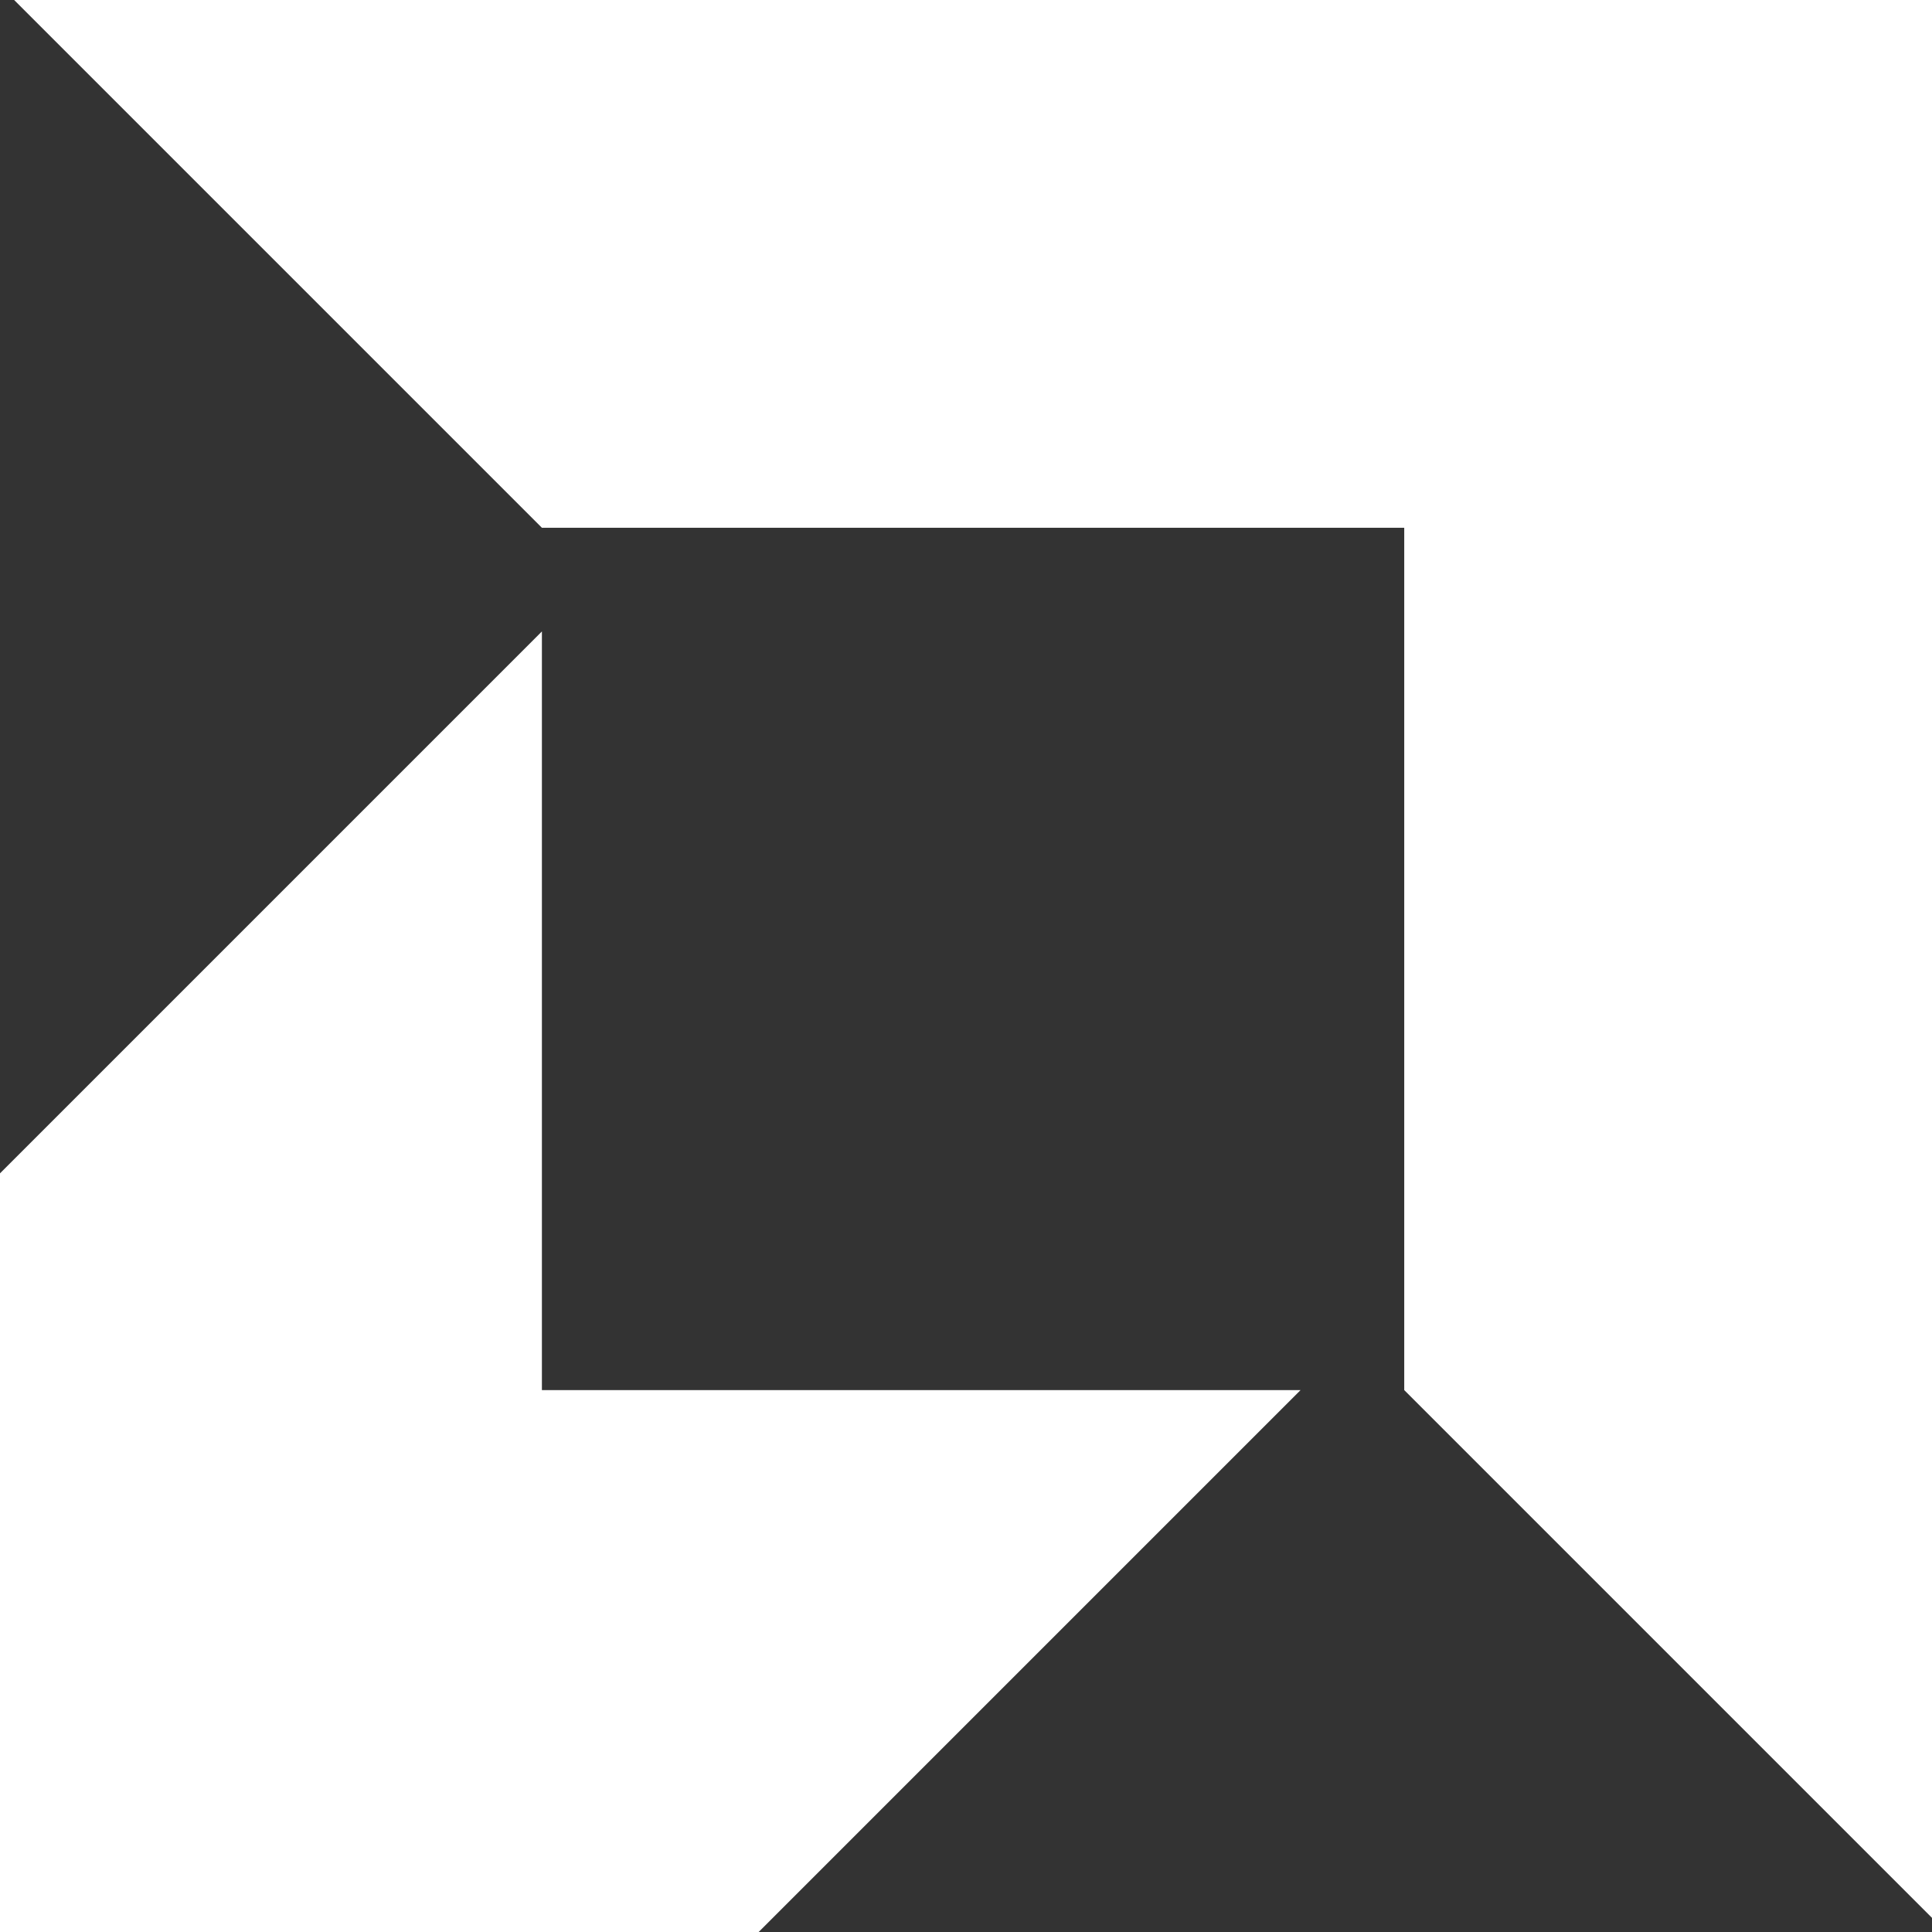
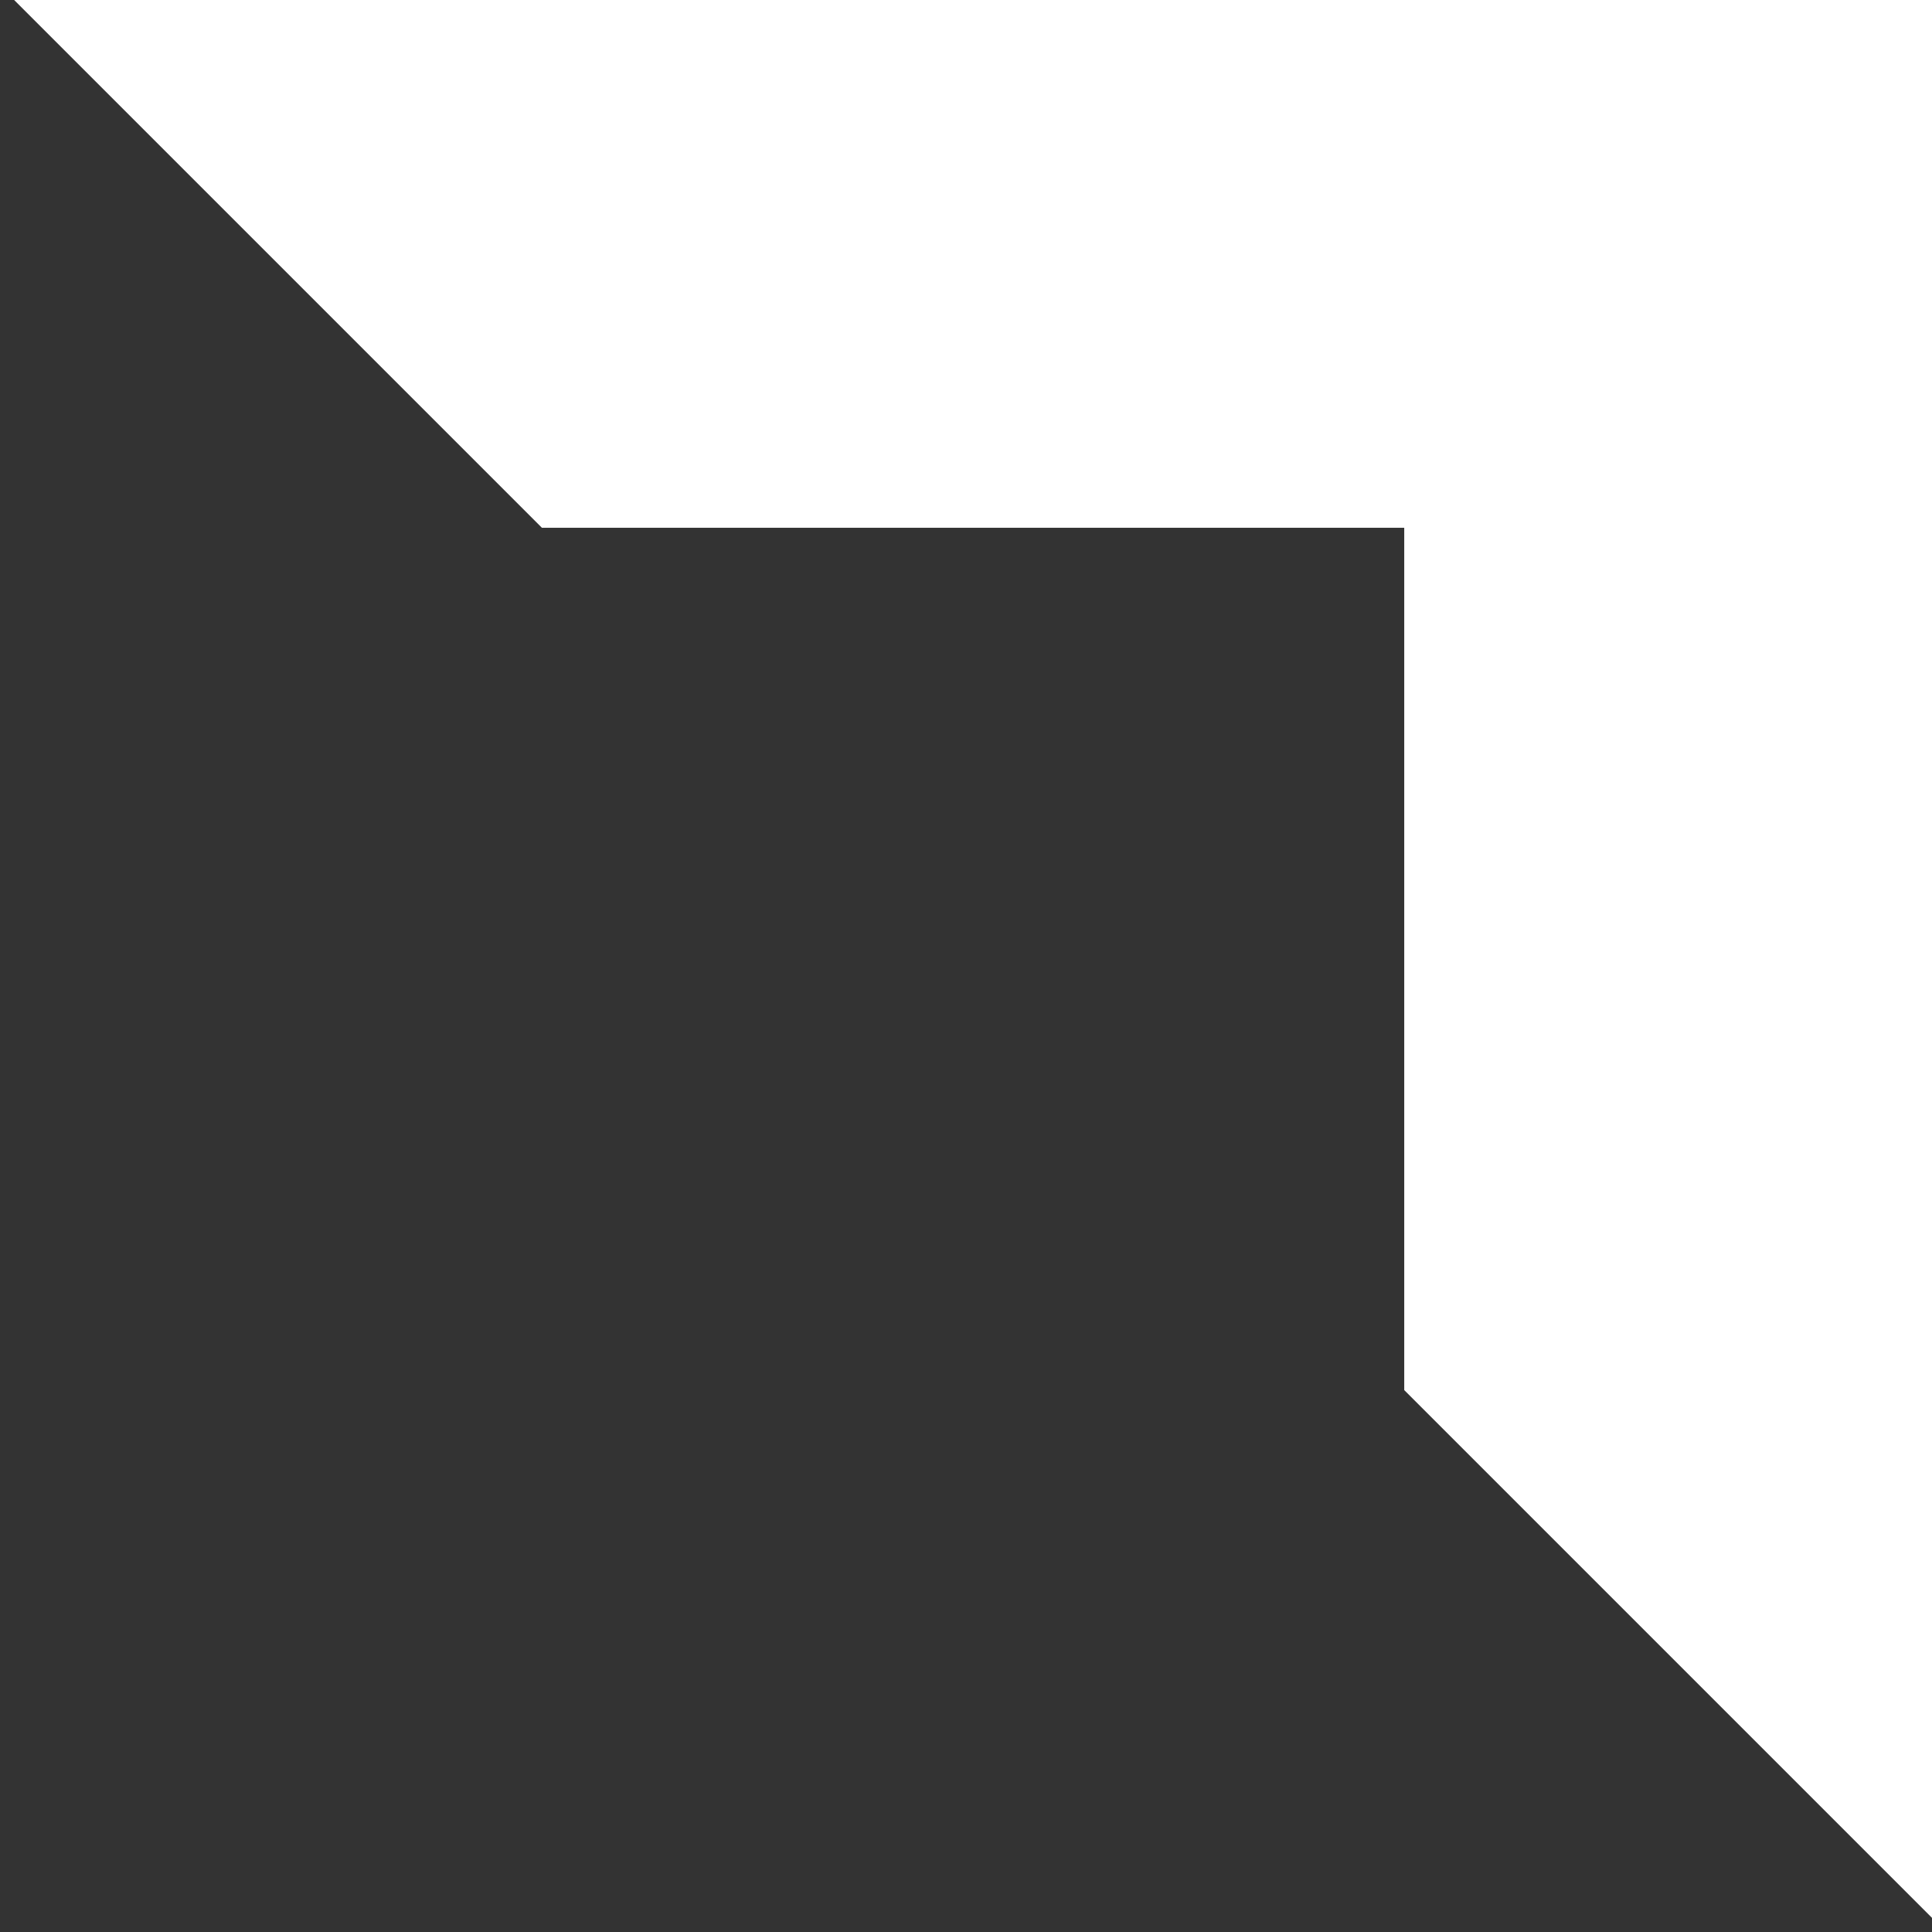
<svg xmlns="http://www.w3.org/2000/svg" version="1.0" id="Layer_1" x="0px" y="0px" viewBox="0 0 41 41" style="enable-background:new 0 0 41 41;" xml:space="preserve">
  <rect x="0" y="0" width="41" height="41" fill="#333333" stroke="none" />
  <style type="text/css">
	.st0{fill:#FFFFFF;}
</style>
  <g>
    <polygon class="st0" points="29.8,11.2 11.5,11.2 0.3,0 41,0 41,40.7 29.8,29.5  " />
-     <polygon class="st0" points="11.5,29.5 11.5,13.4 0,24.9 0,41 16.1,41 27.6,29.5  " />
  </g>
</svg>